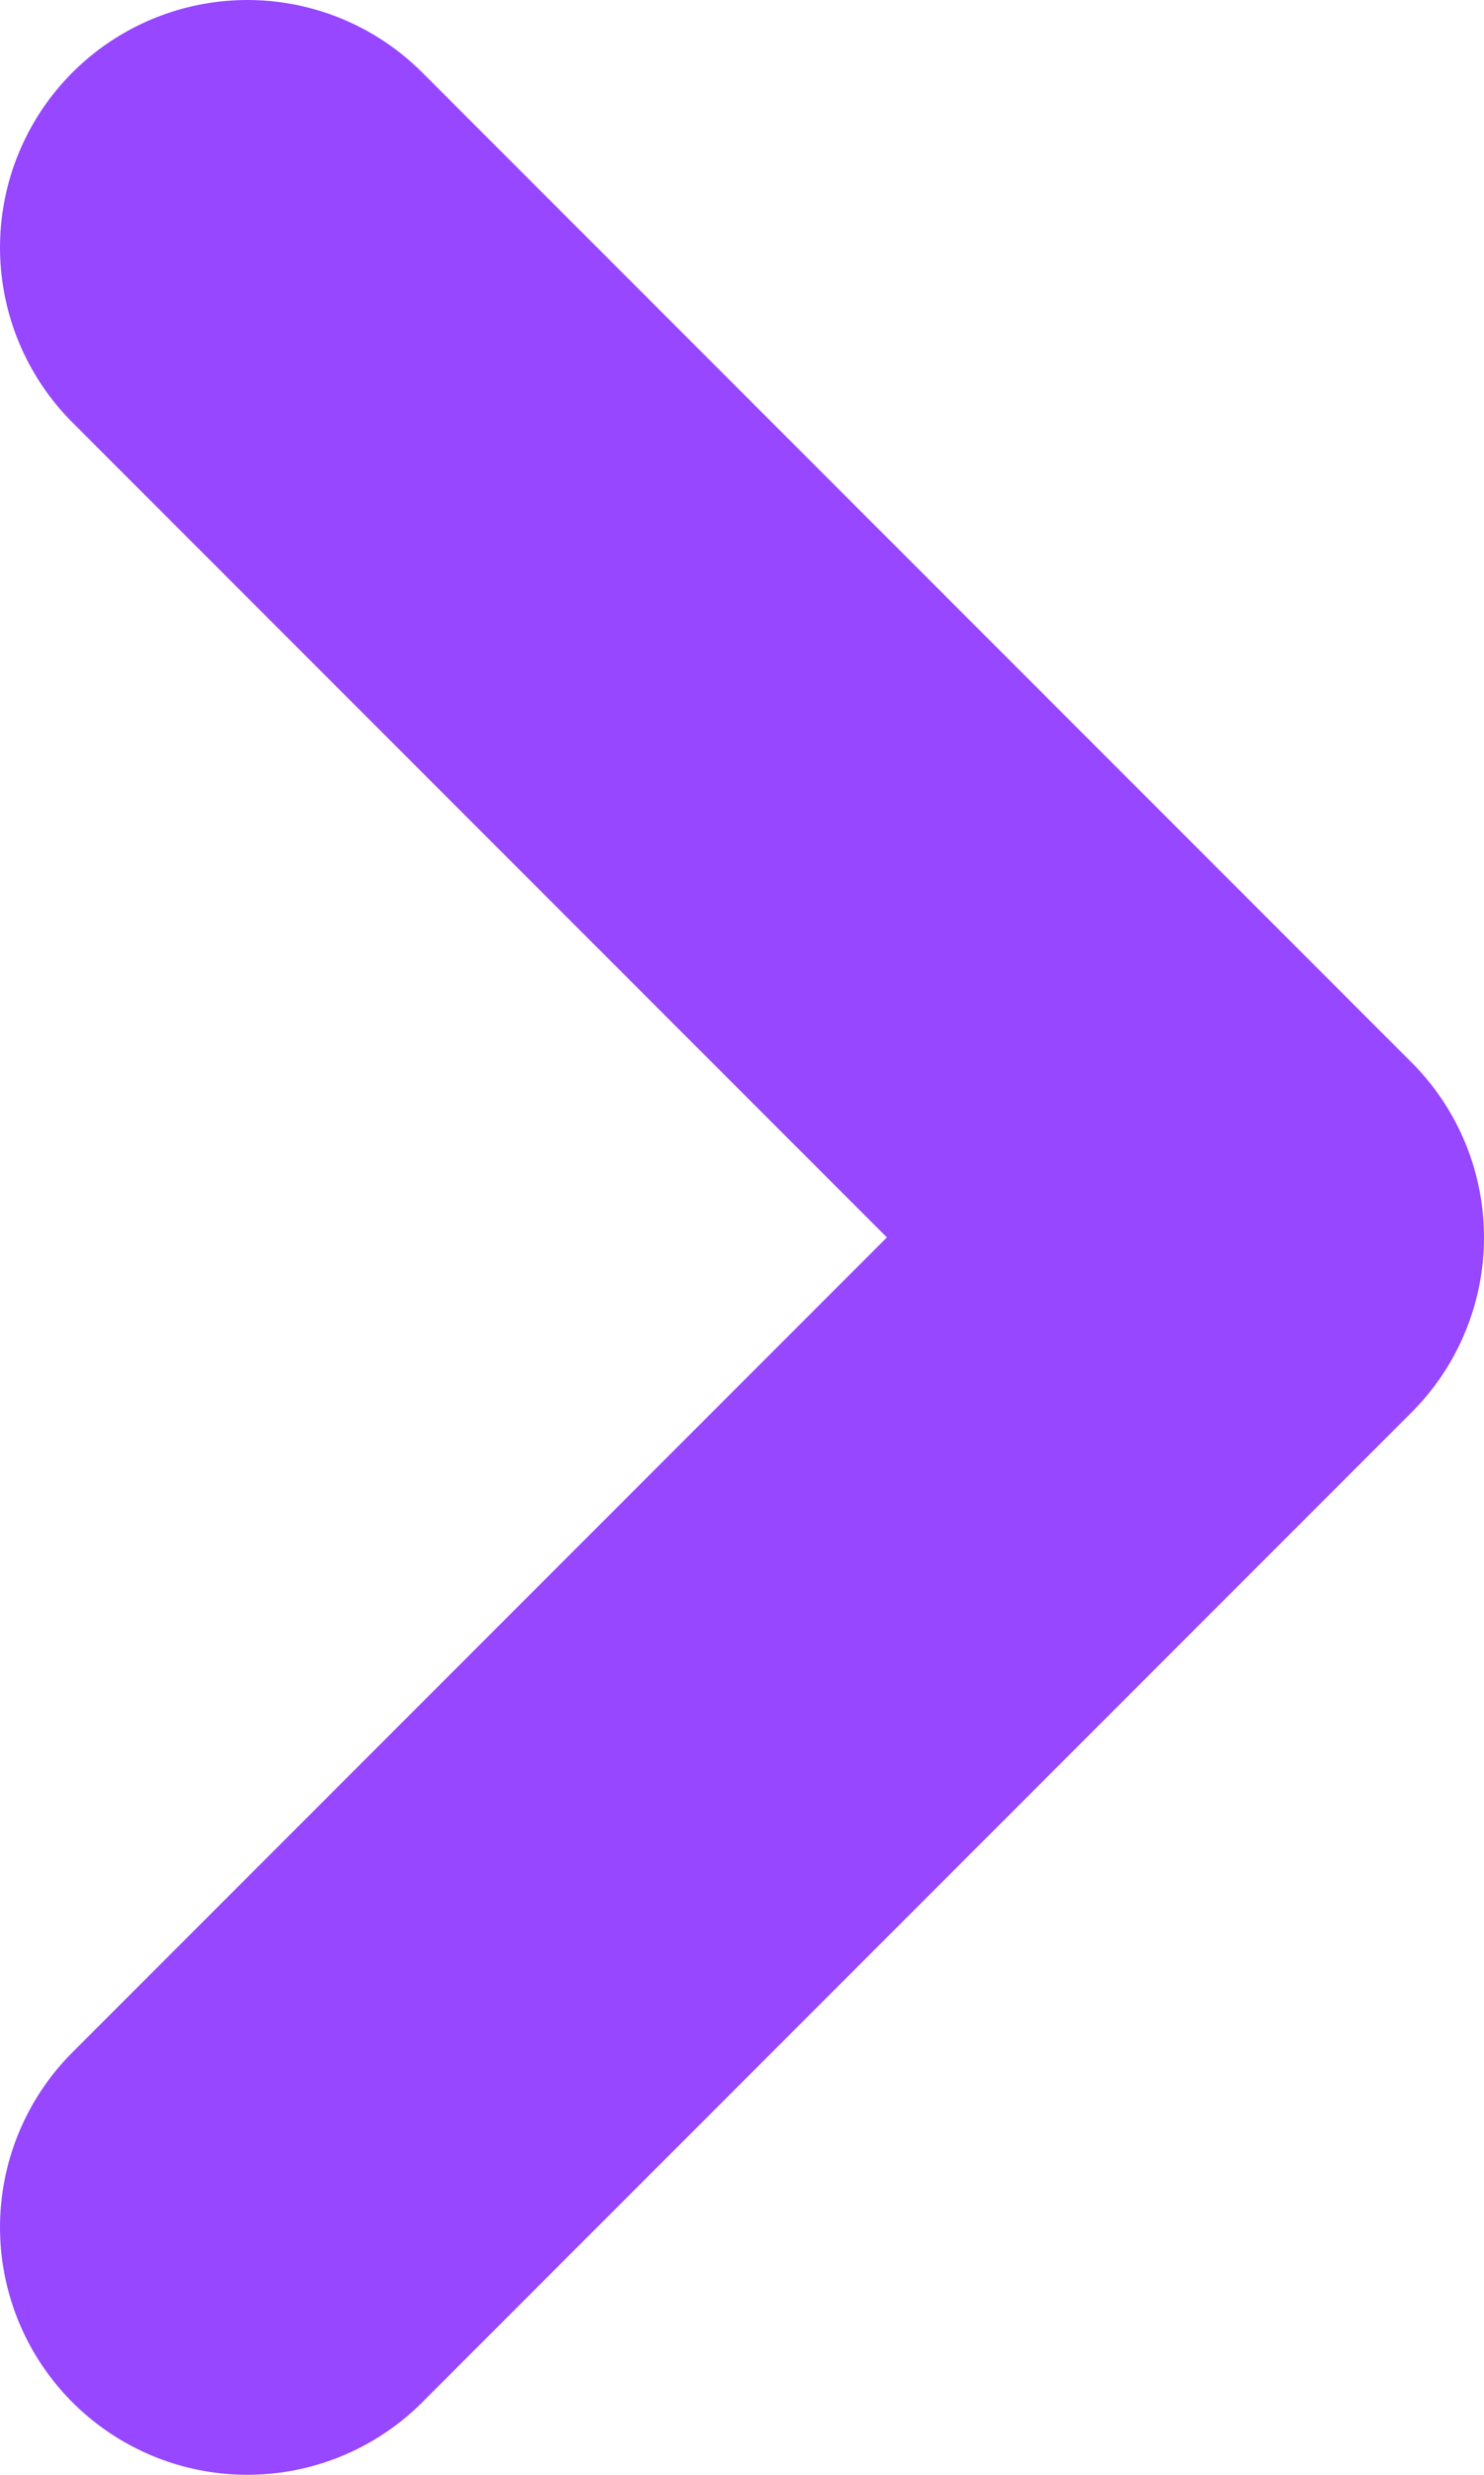
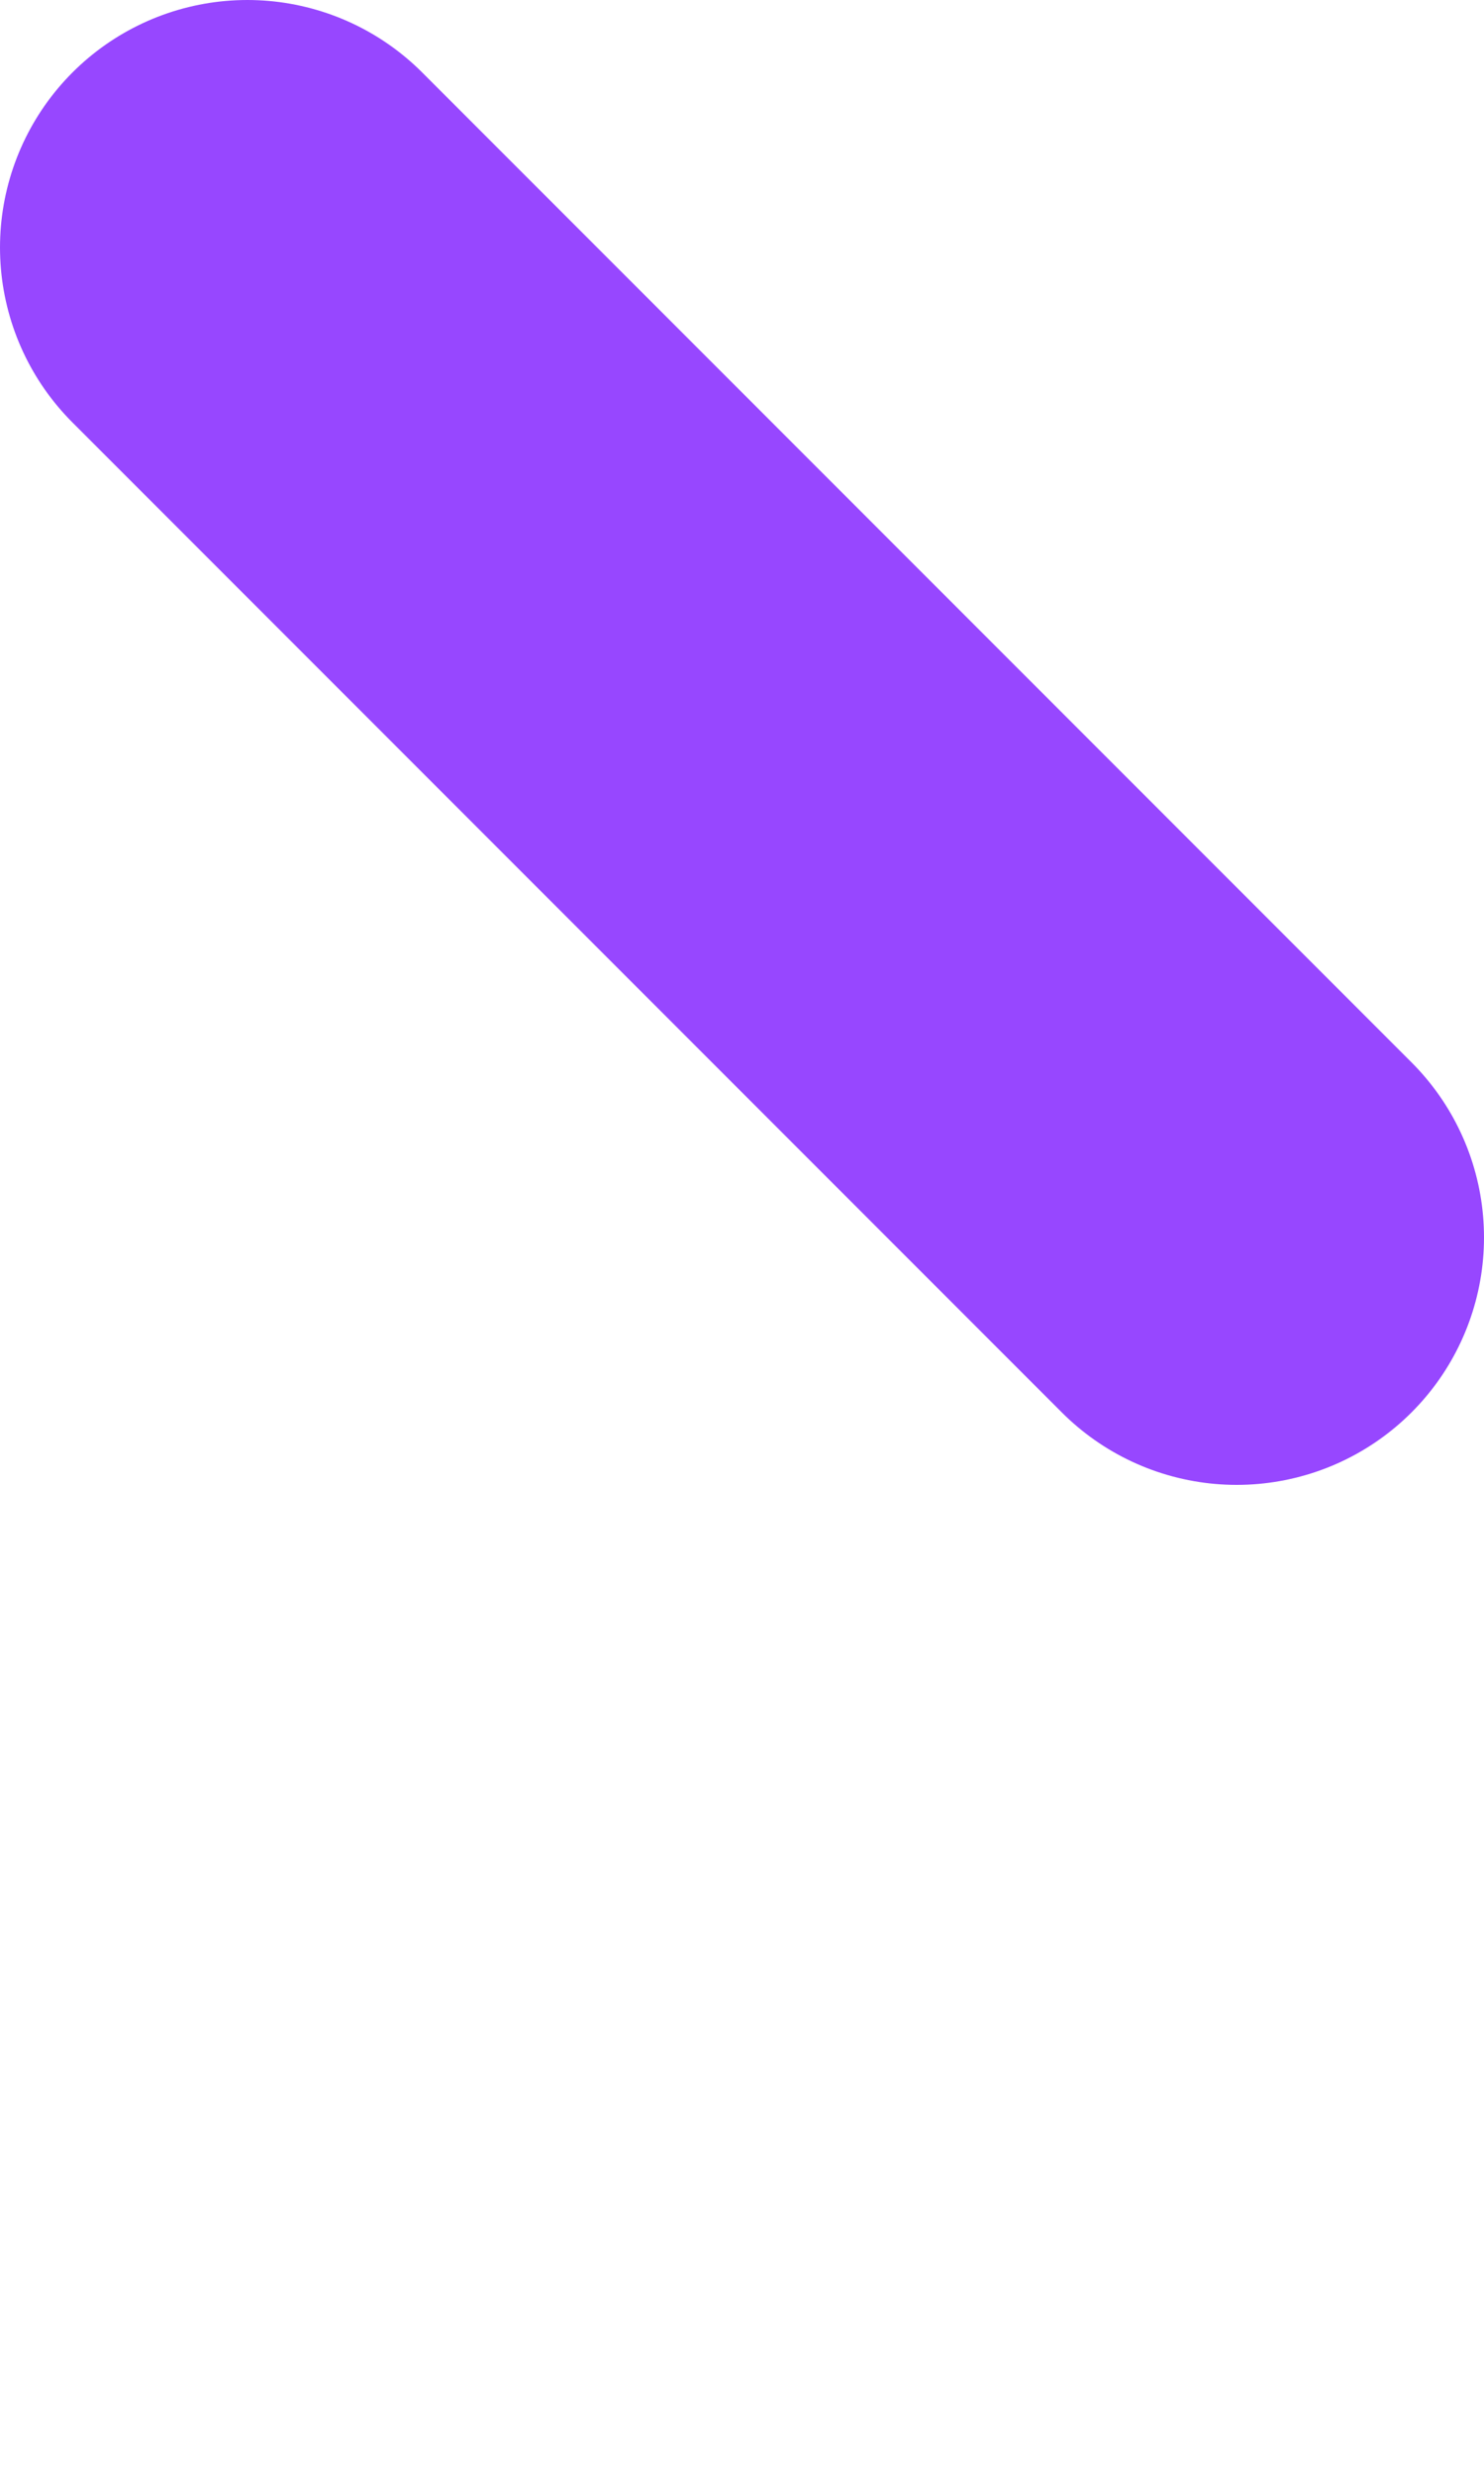
<svg xmlns="http://www.w3.org/2000/svg" width="6" height="10" viewBox="0 0 6 10" fill="none">
-   <path d="M1 1L5 5L1 9" stroke="#9747FF" stroke-width="2" stroke-linecap="round" stroke-linejoin="round" />
+   <path d="M1 1L5 5" stroke="#9747FF" stroke-width="2" stroke-linecap="round" stroke-linejoin="round" />
</svg>